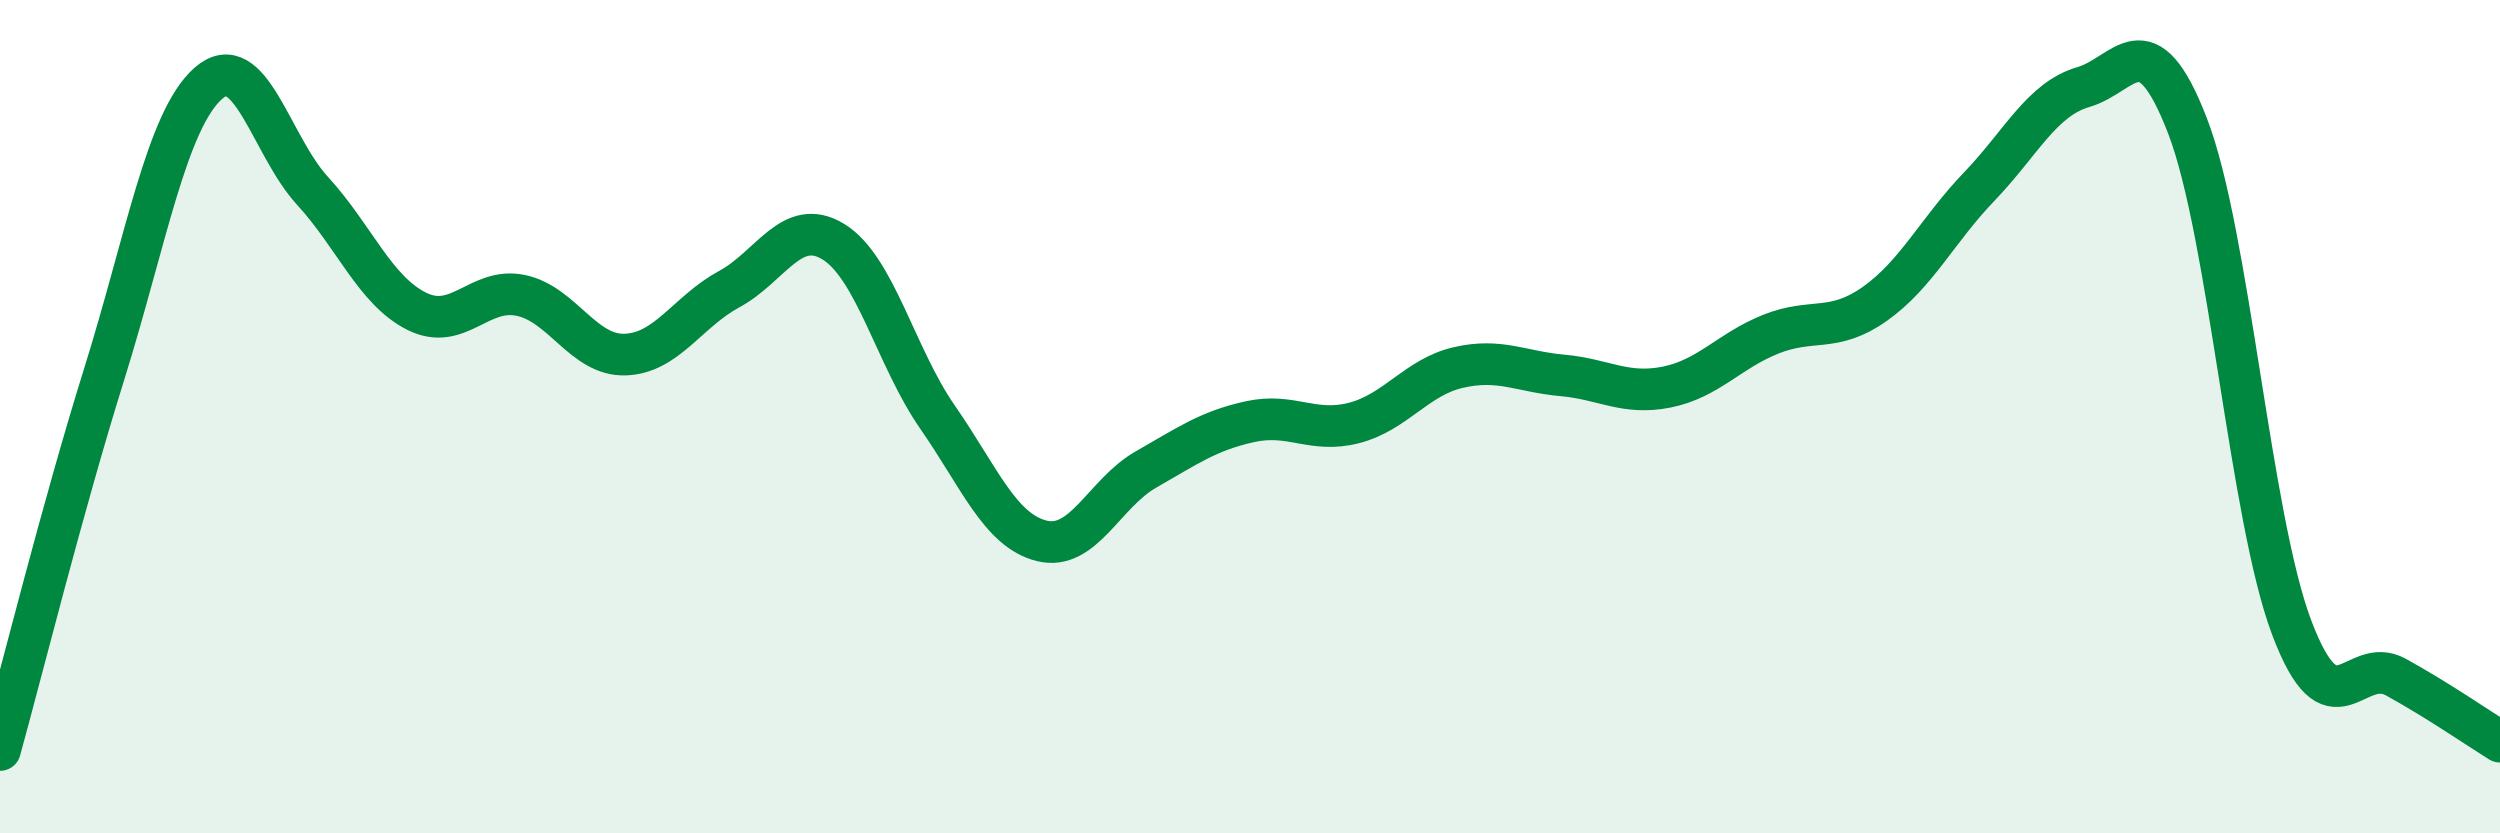
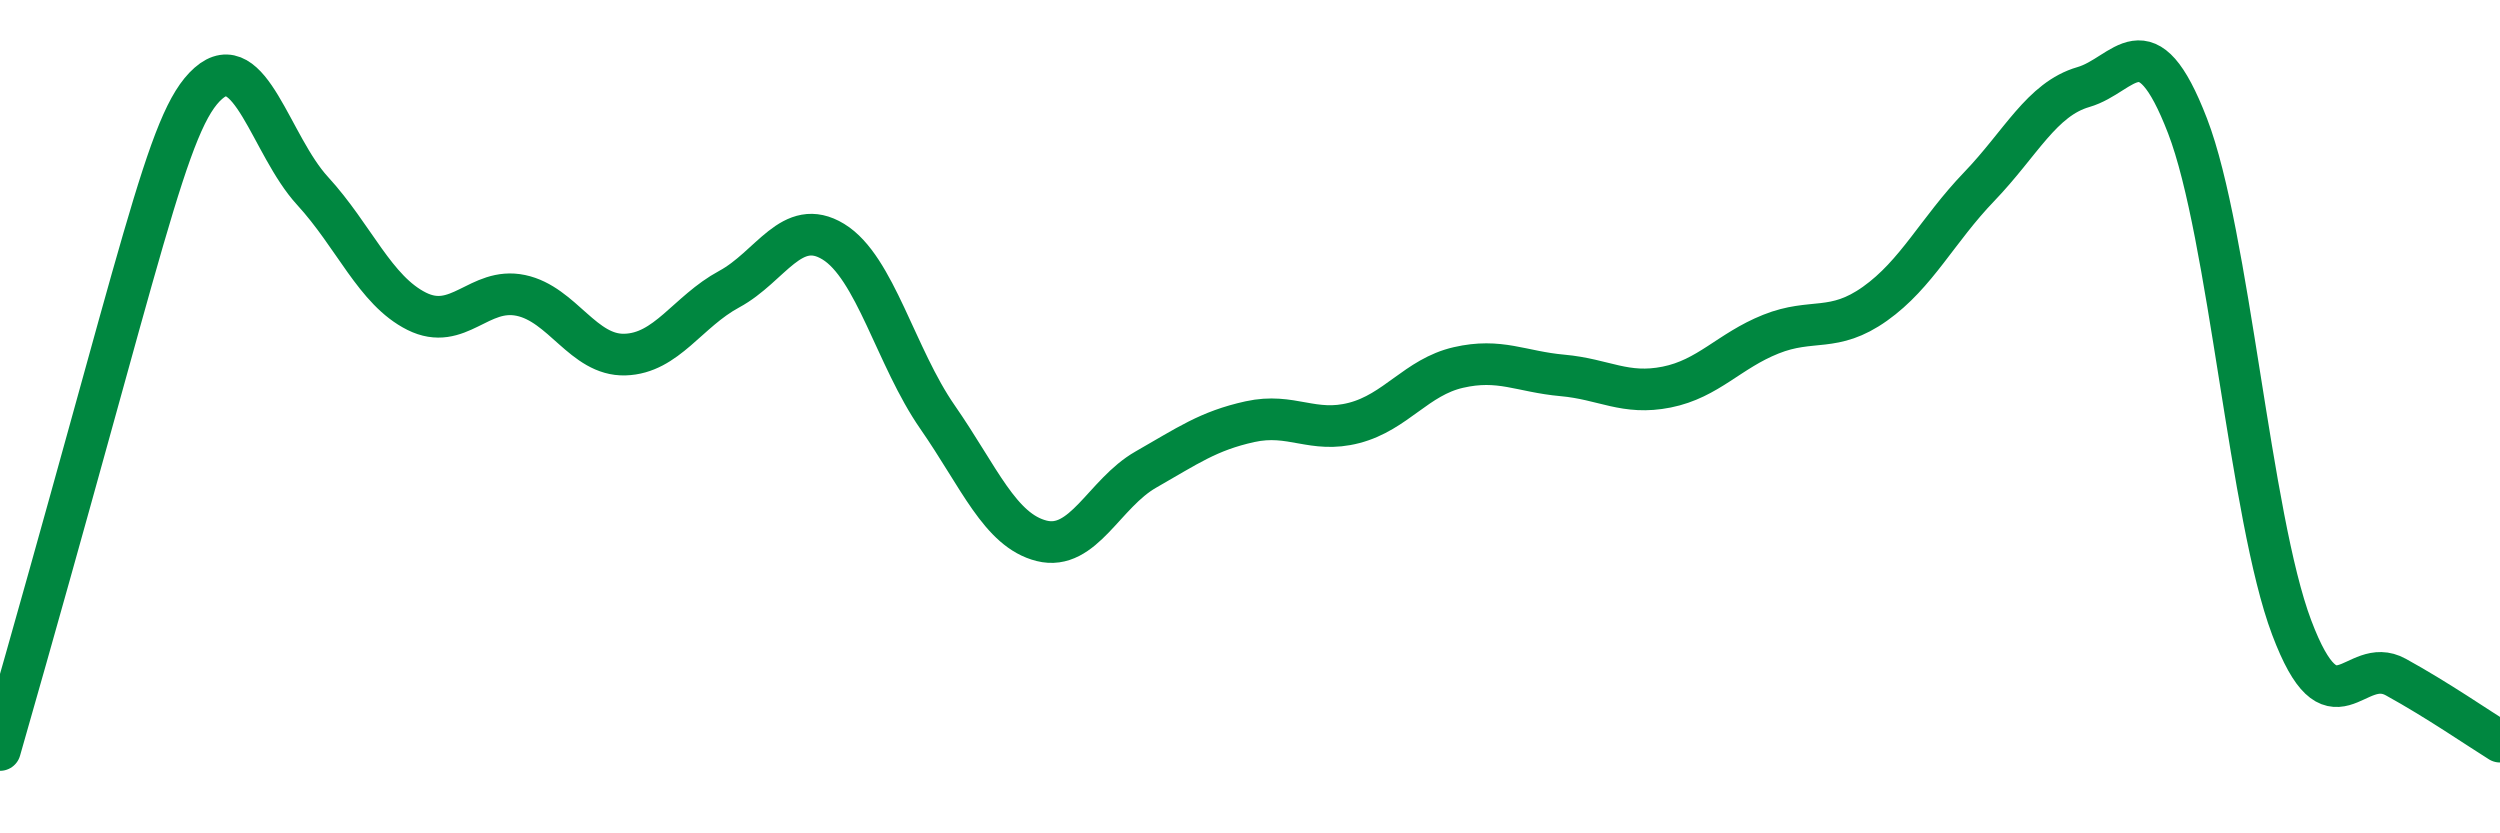
<svg xmlns="http://www.w3.org/2000/svg" width="60" height="20" viewBox="0 0 60 20">
-   <path d="M 0,18 C 0.5,16.2 1.5,12.18 2.5,8.98 C 3.5,5.78 4,2.88 5,2 C 6,1.12 6.5,3.49 7.5,4.58 C 8.5,5.67 9,6.97 10,7.47 C 11,7.97 11.5,6.88 12.5,7.09 C 13.5,7.3 14,8.54 15,8.51 C 16,8.48 16.5,7.48 17.5,6.94 C 18.5,6.4 19,5.19 20,5.8 C 21,6.41 21.5,8.57 22.5,10.01 C 23.5,11.45 24,12.73 25,12.98 C 26,13.23 26.5,11.84 27.5,11.27 C 28.5,10.7 29,10.34 30,10.12 C 31,9.9 31.5,10.41 32.5,10.15 C 33.5,9.89 34,9.05 35,8.82 C 36,8.59 36.5,8.92 37.5,9.01 C 38.5,9.1 39,9.49 40,9.29 C 41,9.09 41.5,8.42 42.5,8.02 C 43.5,7.62 44,8 45,7.29 C 46,6.58 46.5,5.52 47.5,4.48 C 48.5,3.44 49,2.38 50,2.09 C 51,1.8 51.5,0.43 52.5,3.02 C 53.5,5.61 54,12.41 55,15.06 C 56,17.71 56.5,15.7 57.5,16.25 C 58.5,16.8 59.5,17.49 60,17.8L60 20L0 20Z" fill="#008740" opacity="0.1" stroke-linecap="round" stroke-linejoin="round" />
-   <path d="M 0,18 C 0.5,16.2 1.5,12.18 2.5,8.98 C 3.5,5.78 4,2.88 5,2 C 6,1.12 6.5,3.49 7.5,4.58 C 8.5,5.67 9,6.97 10,7.47 C 11,7.97 11.5,6.88 12.5,7.09 C 13.5,7.3 14,8.54 15,8.51 C 16,8.48 16.5,7.48 17.5,6.94 C 18.5,6.4 19,5.19 20,5.8 C 21,6.41 21.5,8.57 22.5,10.01 C 23.5,11.45 24,12.73 25,12.98 C 26,13.23 26.5,11.84 27.5,11.27 C 28.5,10.7 29,10.34 30,10.12 C 31,9.9 31.5,10.41 32.5,10.15 C 33.5,9.89 34,9.05 35,8.82 C 36,8.59 36.5,8.92 37.5,9.01 C 38.5,9.1 39,9.49 40,9.29 C 41,9.09 41.5,8.42 42.5,8.02 C 43.5,7.62 44,8 45,7.29 C 46,6.58 46.5,5.52 47.5,4.48 C 48.5,3.44 49,2.38 50,2.09 C 51,1.8 51.5,0.43 52.5,3.02 C 53.5,5.61 54,12.41 55,15.06 C 56,17.71 56.5,15.7 57.5,16.25 C 58.5,16.8 59.5,17.49 60,17.8" stroke="#008740" stroke-width="1" fill="none" stroke-linecap="round" stroke-linejoin="round" />
+   <path d="M 0,18 C 3.5,5.78 4,2.88 5,2 C 6,1.12 6.5,3.49 7.5,4.58 C 8.5,5.67 9,6.97 10,7.47 C 11,7.97 11.5,6.88 12.5,7.09 C 13.5,7.3 14,8.54 15,8.51 C 16,8.48 16.5,7.48 17.5,6.94 C 18.5,6.4 19,5.19 20,5.8 C 21,6.41 21.5,8.57 22.5,10.01 C 23.5,11.45 24,12.73 25,12.98 C 26,13.23 26.5,11.84 27.5,11.27 C 28.5,10.7 29,10.34 30,10.12 C 31,9.9 31.5,10.41 32.5,10.15 C 33.5,9.89 34,9.05 35,8.82 C 36,8.59 36.5,8.92 37.5,9.01 C 38.5,9.1 39,9.49 40,9.29 C 41,9.09 41.5,8.42 42.5,8.02 C 43.5,7.62 44,8 45,7.29 C 46,6.58 46.5,5.52 47.5,4.48 C 48.5,3.44 49,2.38 50,2.09 C 51,1.8 51.5,0.43 52.5,3.02 C 53.5,5.61 54,12.41 55,15.06 C 56,17.71 56.5,15.7 57.5,16.25 C 58.5,16.8 59.5,17.49 60,17.8" stroke="#008740" stroke-width="1" fill="none" stroke-linecap="round" stroke-linejoin="round" />
</svg>